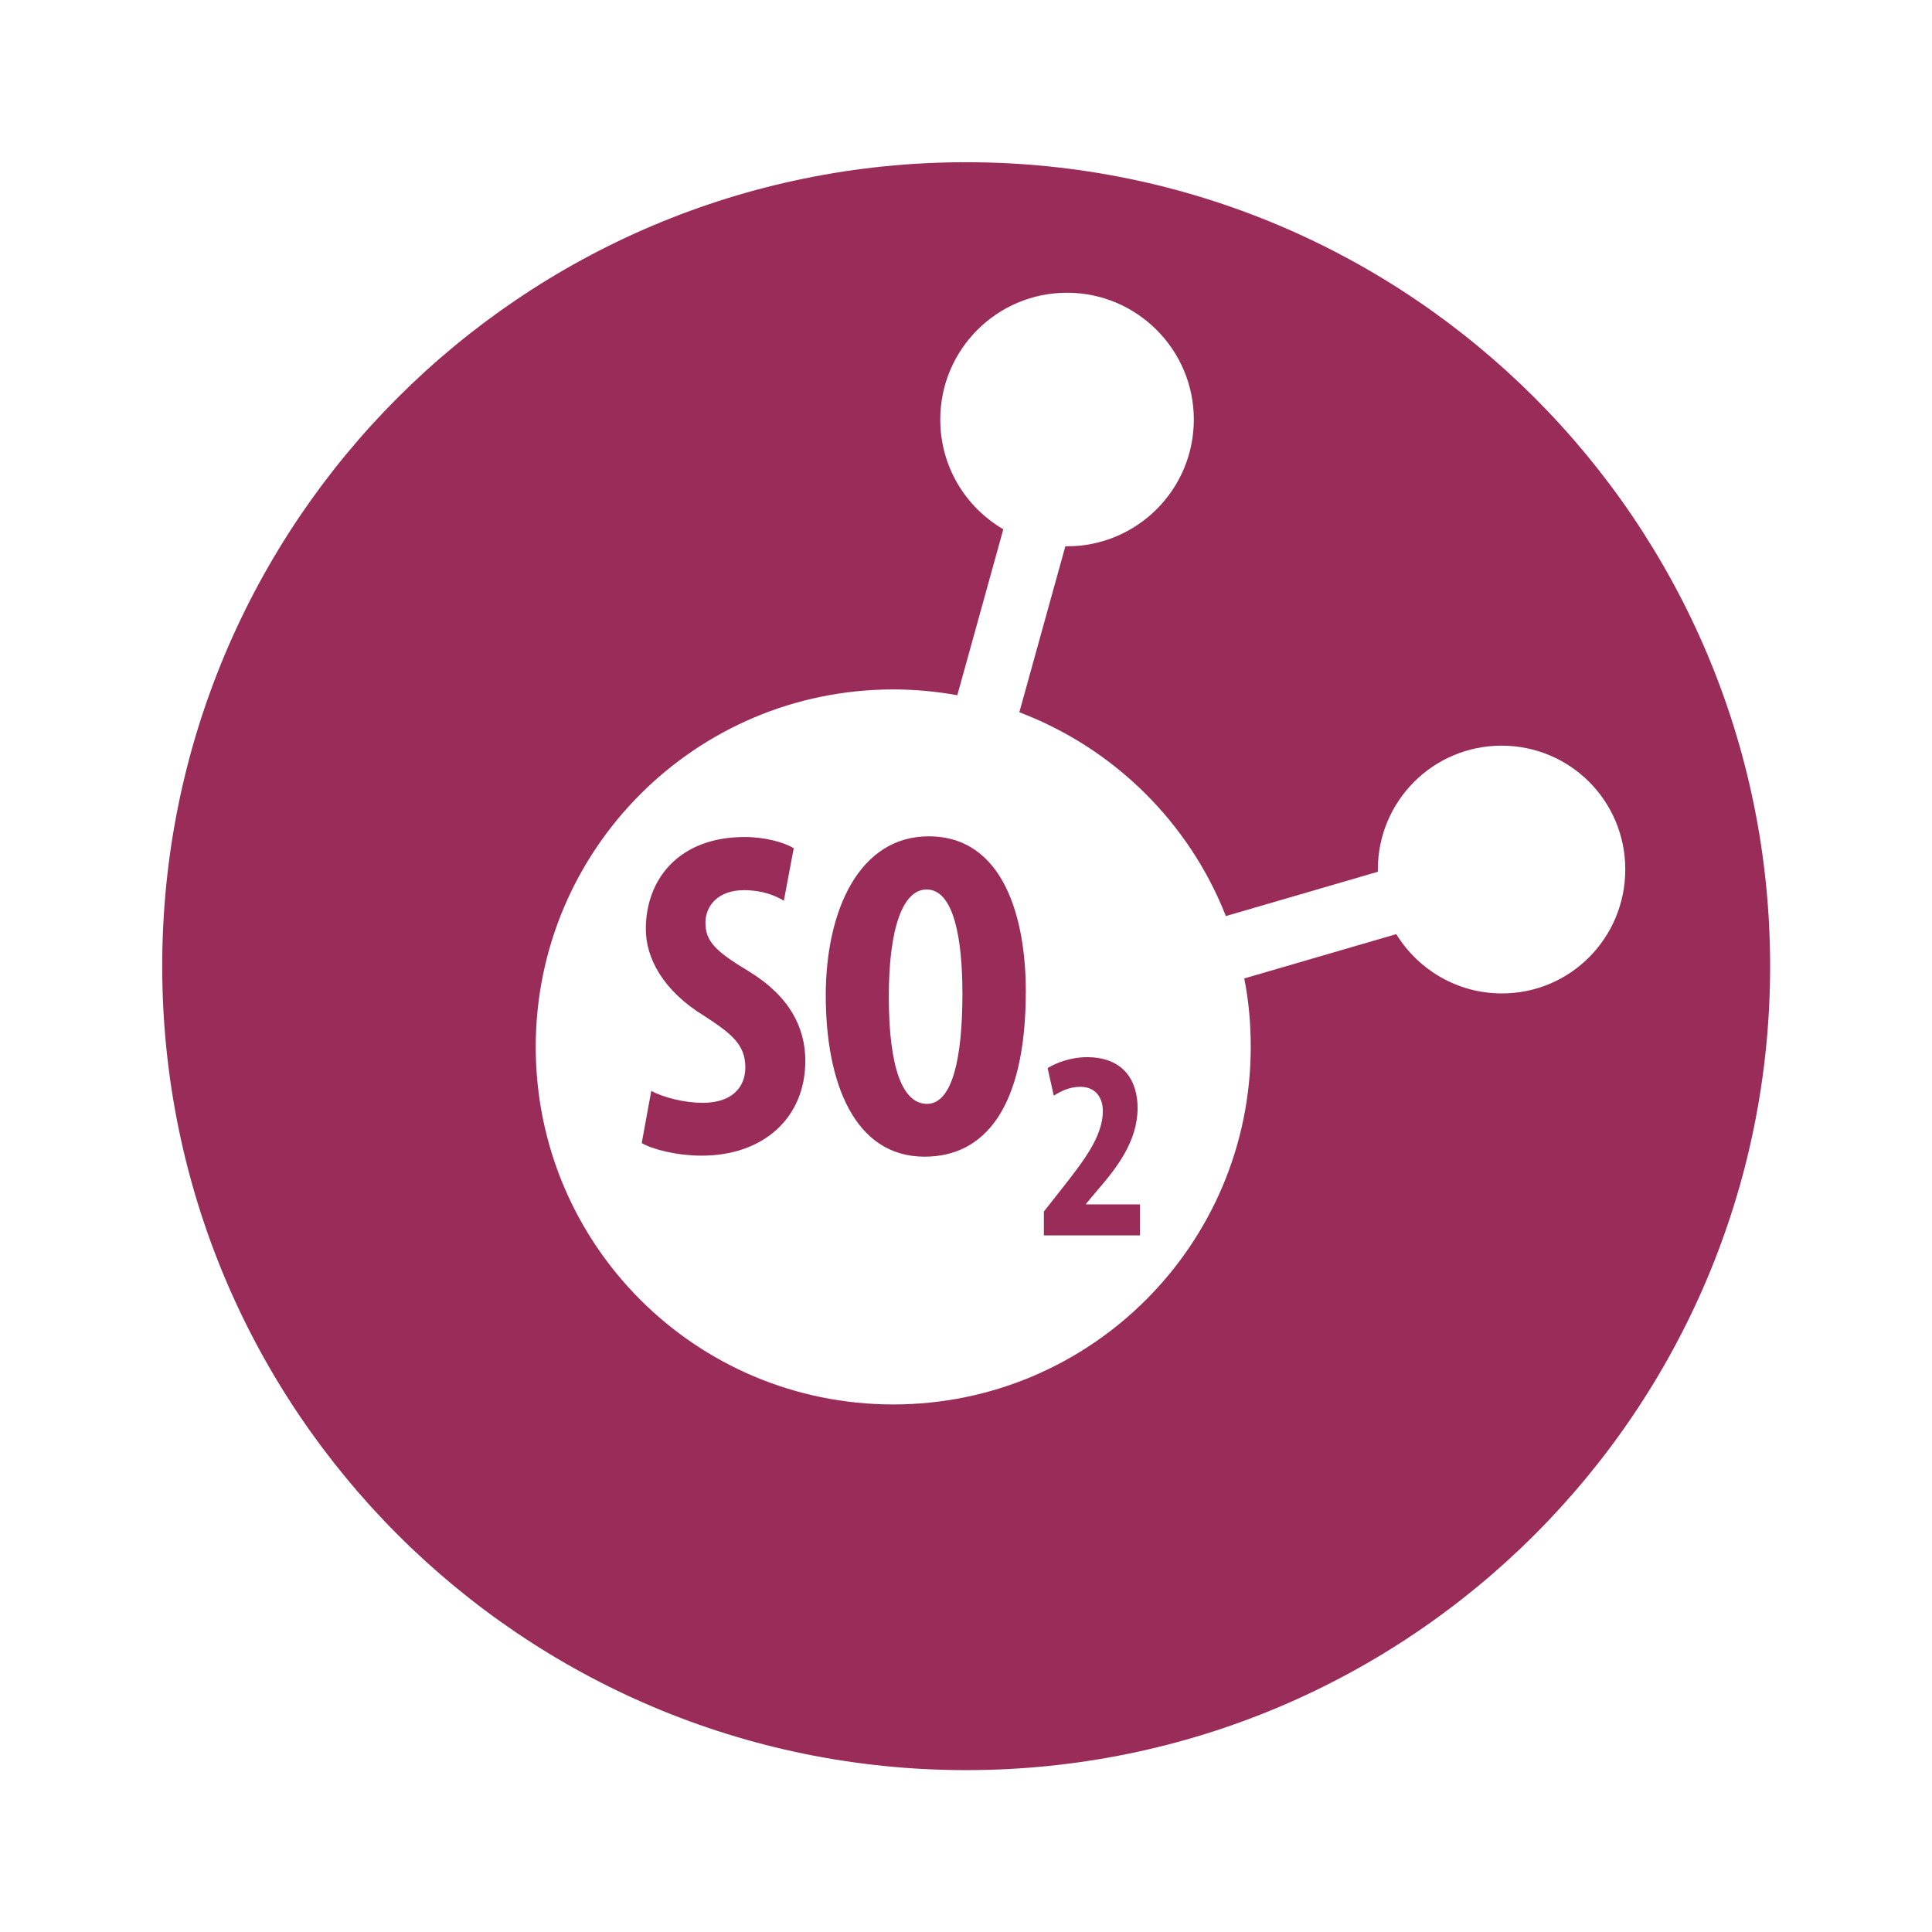
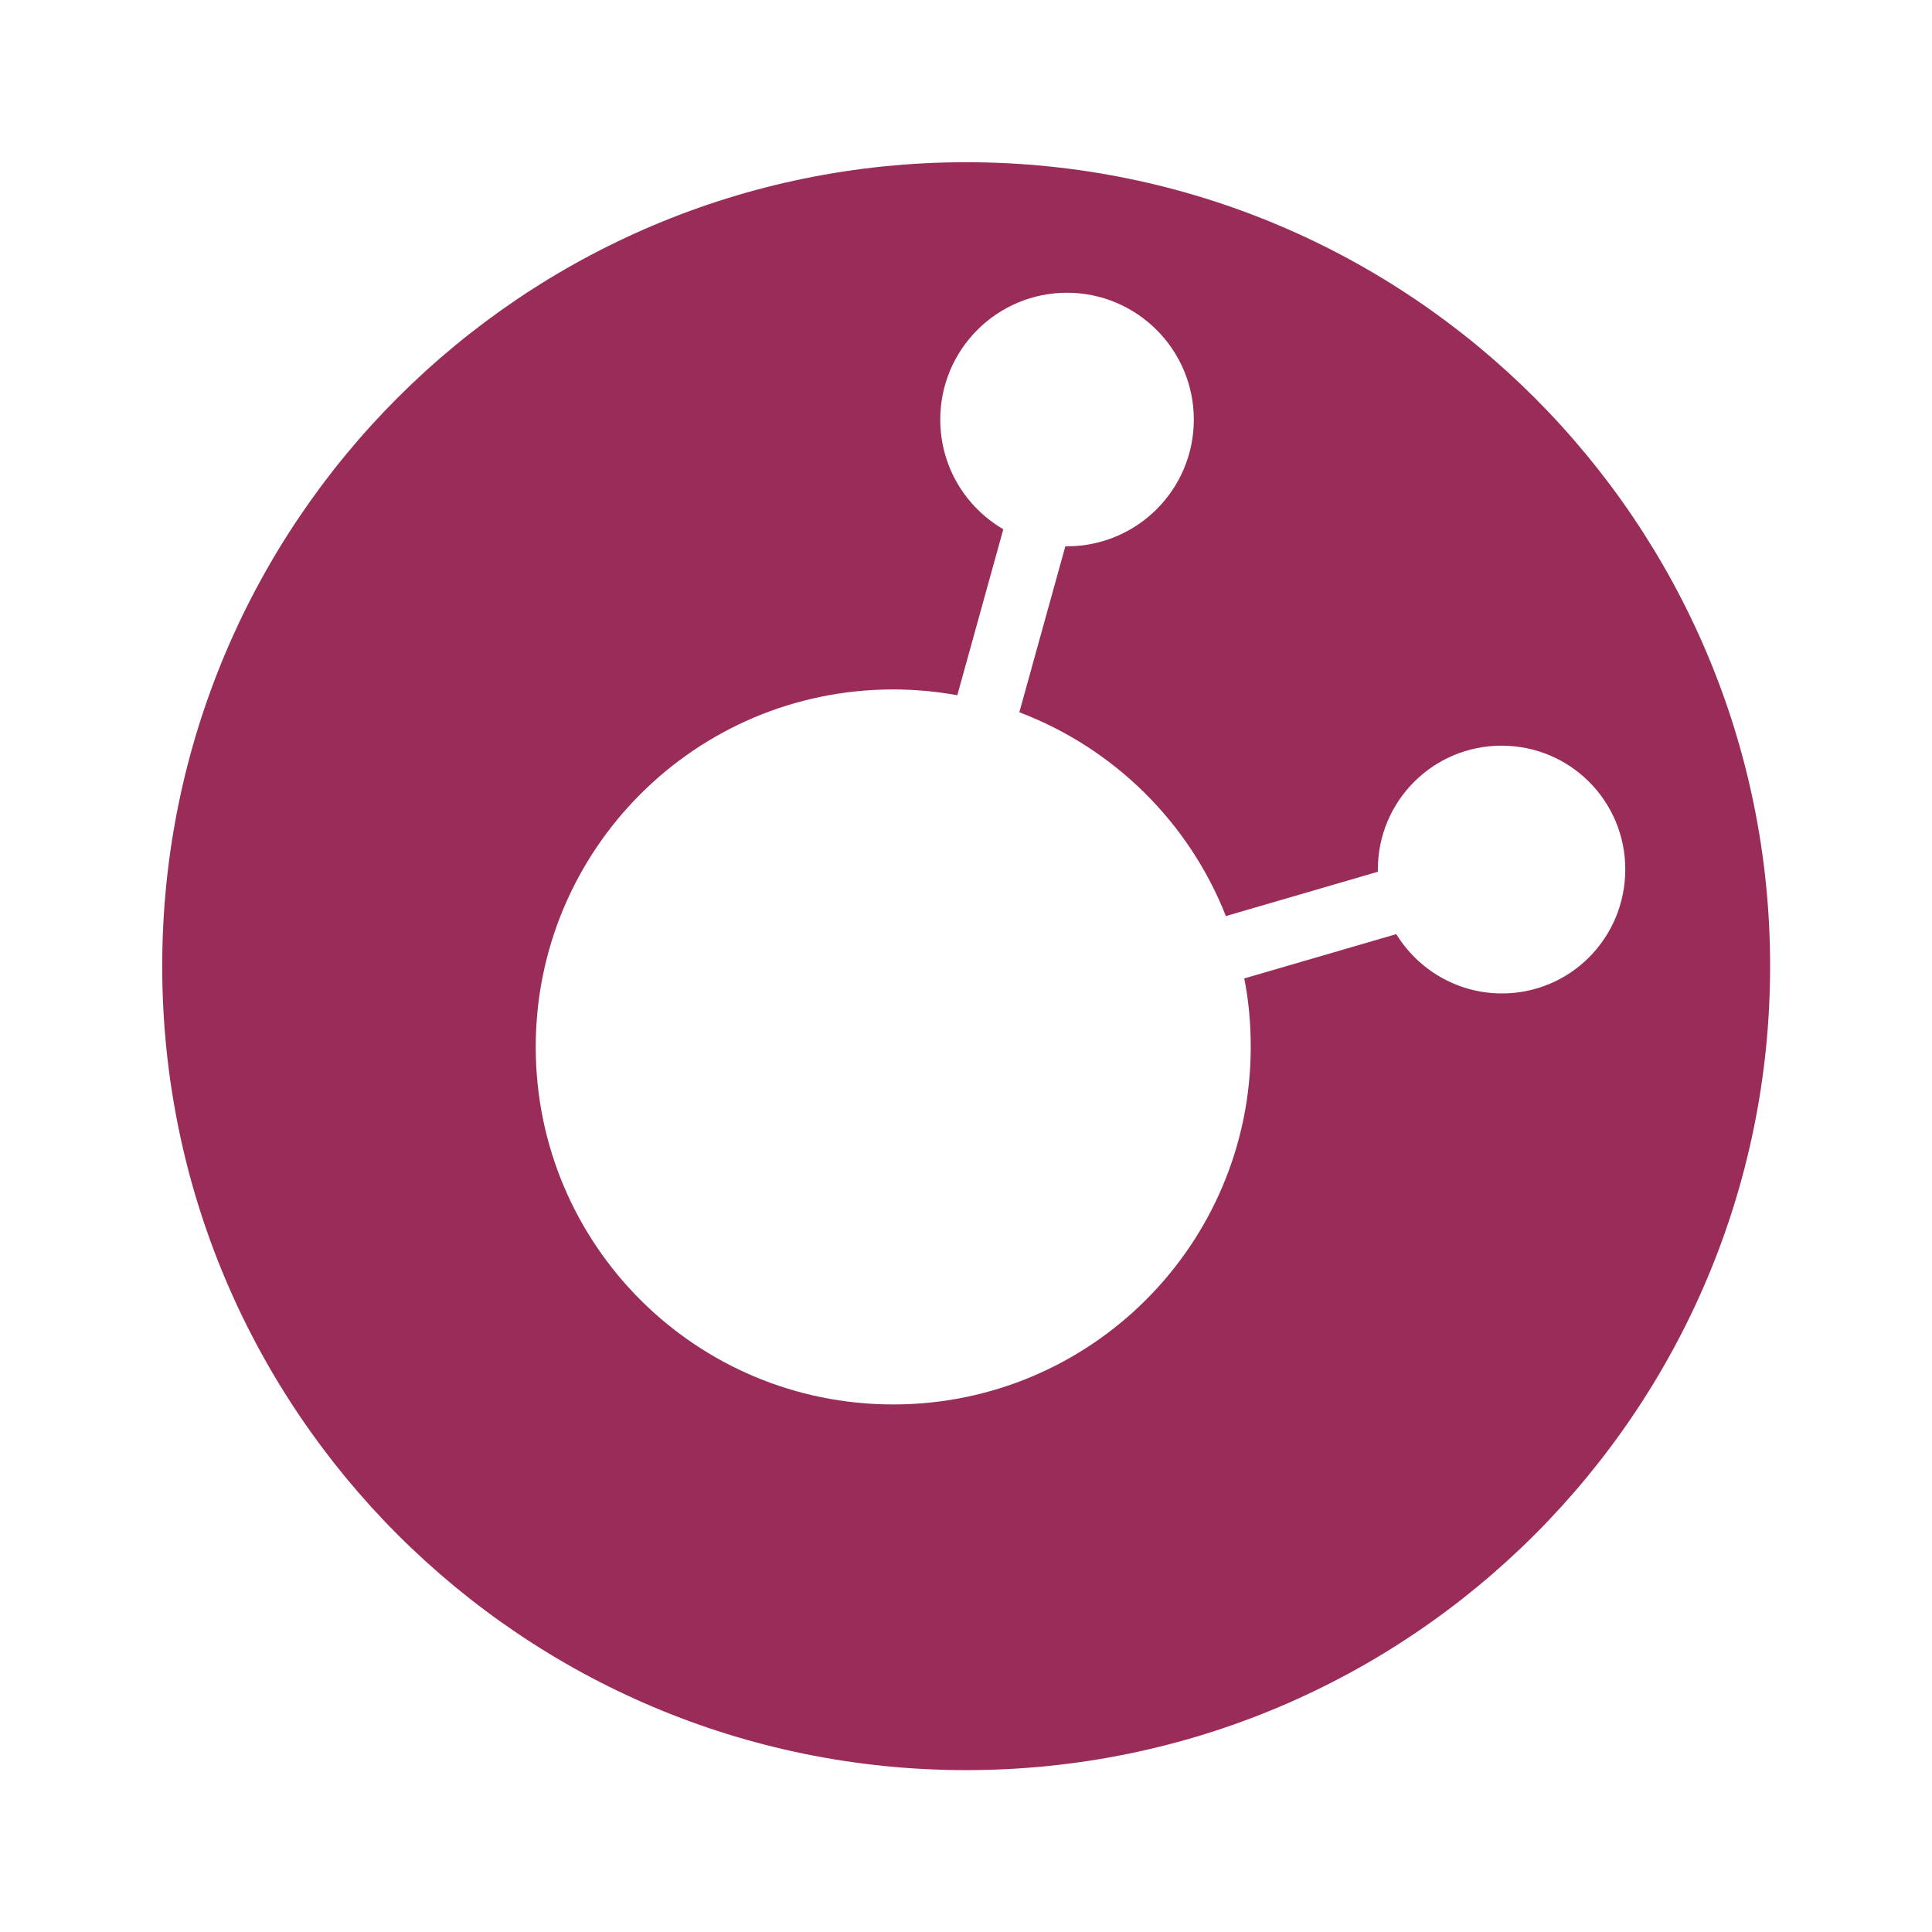
<svg xmlns="http://www.w3.org/2000/svg" enable-background="new 0 0 566.9 566.9" viewBox="0 0 566.9 566.9">
  <g fill="#9a2c59">
-     <path d="m191.1 320.1c3.7 2 9.9 3.5 15.1 3.5 8.4 0 12.5-4.4 12.5-10.4 0-6.7-4.1-9.9-11.9-15-12.5-7.6-17.3-17.3-17.3-25.6 0-14.7 9.8-27 29-27 6 0 11.7 1.6 14.4 3.3l-2.9 15.4c-2.6-1.6-6.5-3.1-11.7-3.1-7.6 0-11.3 4.6-11.3 9.5 0 5.4 2.7 8.3 12.7 14.3 12.1 7.4 16.6 16.6 16.6 26.3 0 16.8-12.4 27.8-30.4 27.8-7.4 0-14.6-1.9-17.6-3.7z" />
-     <path d="m301 290.8c0 34.6-12.3 48.6-29.7 48.6-20.8 0-29-22.1-29-47.3 0-25.1 9.9-46.7 30.2-46.7 22.2 0 28.5 24.4 28.5 45.4zm-40.2 1.6c0 20.8 4 31.5 11.2 31.5 7.5 0 10.4-13.6 10.4-32.3 0-16.1-2.5-30.6-10.5-30.6-7.1 0-11.1 11.7-11.1 31.4z" />
-     <path d="m306.3 362.5v-7l5.2-6.6c6.7-8.5 12.1-15.6 12.1-22.9 0-4.1-2.3-7.1-6.6-7.1-3.3 0-5.9 1.4-7.8 2.6l-1.8-8.1c2.4-1.5 6.8-3.2 11.5-3.2 11.3 0 14.9 7.5 14.9 14.9 0 9.7-6 17.5-12 24.4l-3.1 3.7v.2h15.8v9.1z" />
    <path clip-rule="evenodd" d="m283.5 47.6c-130.3 0-235.9 105.6-235.9 235.9s105.6 235.9 235.9 235.9 235.9-105.6 235.9-235.9-105.7-235.9-235.9-235.9zm157.2 243.9c-13.1 0-24.6-7-31-17.4l-44.6 13c1.3 6.5 1.9 13.2 1.9 20.1 0 57.9-46.9 104.9-104.9 104.9s-104.9-46.9-104.9-104.9c0-57.9 46.9-104.9 104.9-104.9 6.4 0 12.7.6 18.8 1.7l13.5-48.7c-11.1-6.5-18.5-18.4-18.5-32.2 0-20.6 16.7-37.2 37.2-37.2s37.2 16.7 37.2 37.2c0 20.6-16.7 37.2-37.2 37.2-.2 0-.3 0-.5 0l-13.5 48.7c27.7 10.5 49.8 32.3 60.6 59.8l44.6-13c0-.2 0-.5 0-.7 0-20 16.2-36.3 36.3-36.3s36.3 16.2 36.3 36.3-16.1 36.4-36.2 36.4z" fill-rule="evenodd" />
  </g>
</svg>